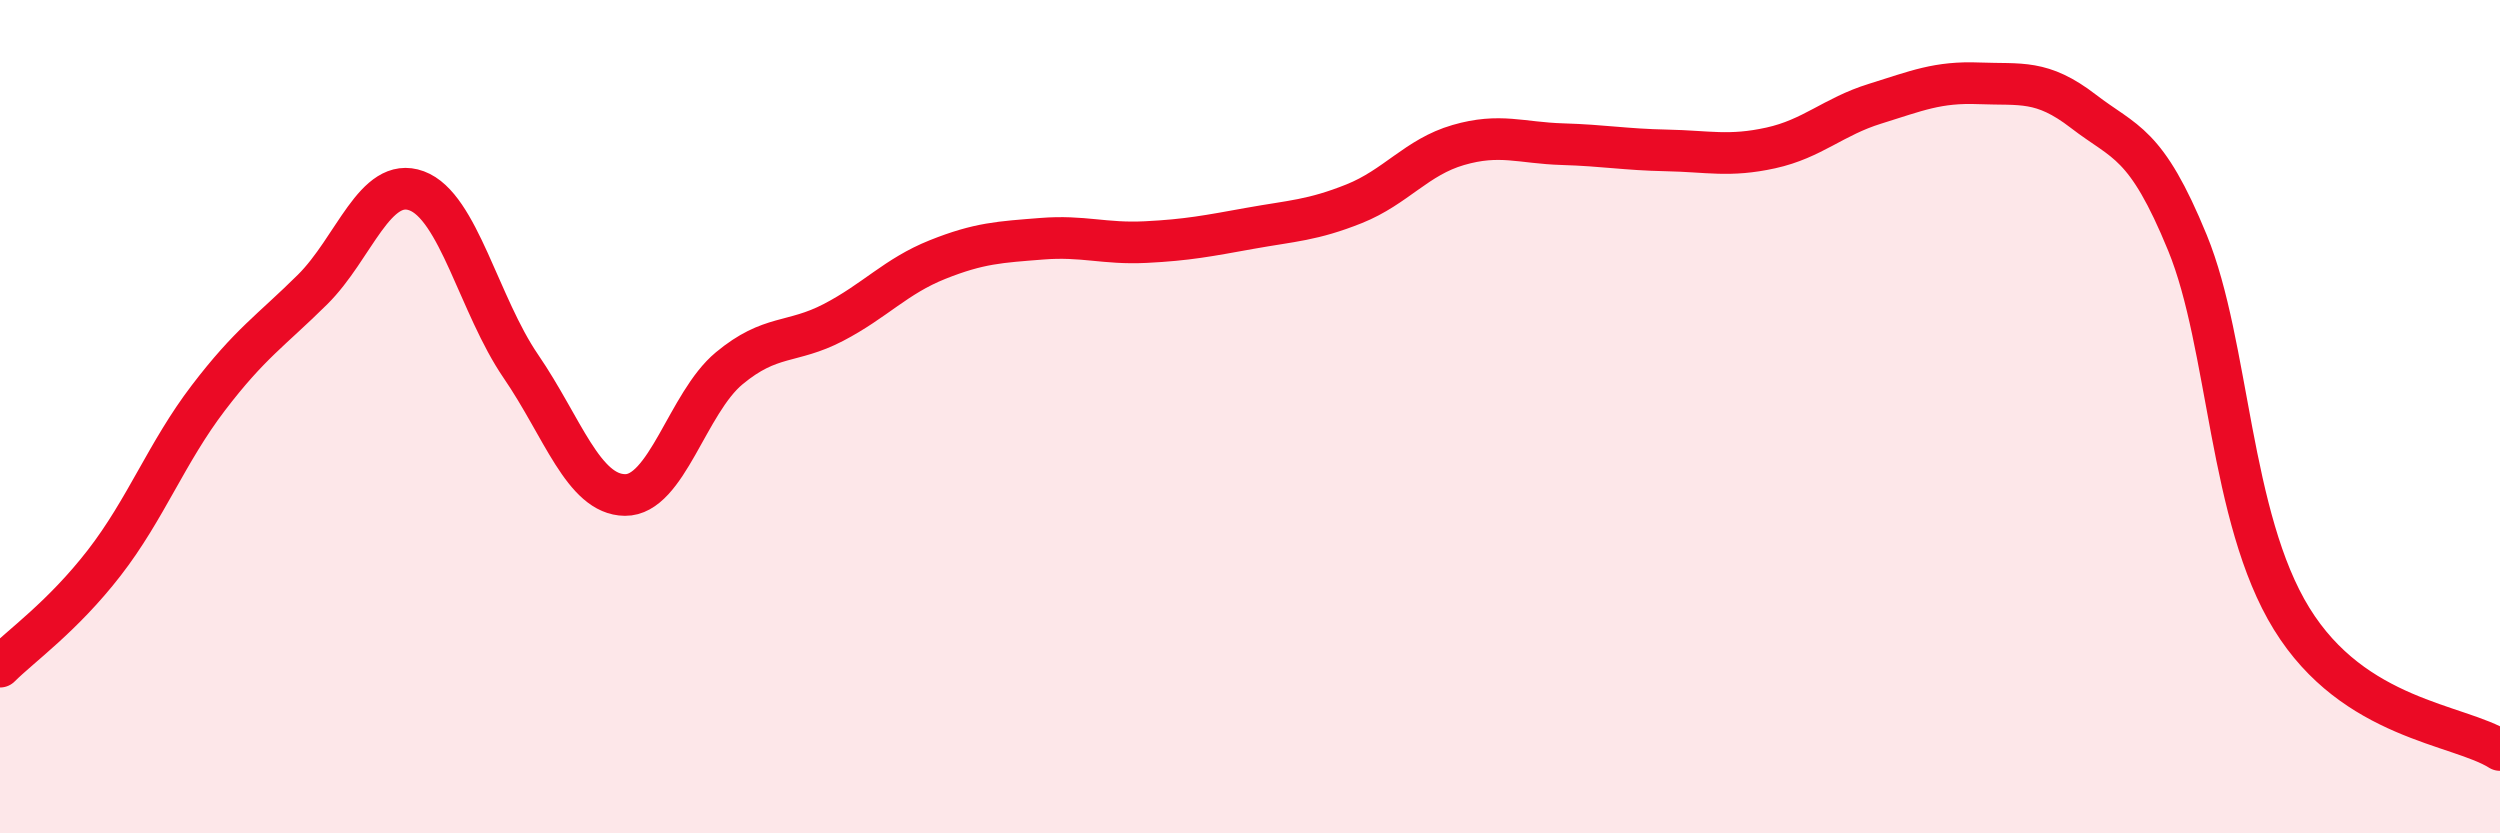
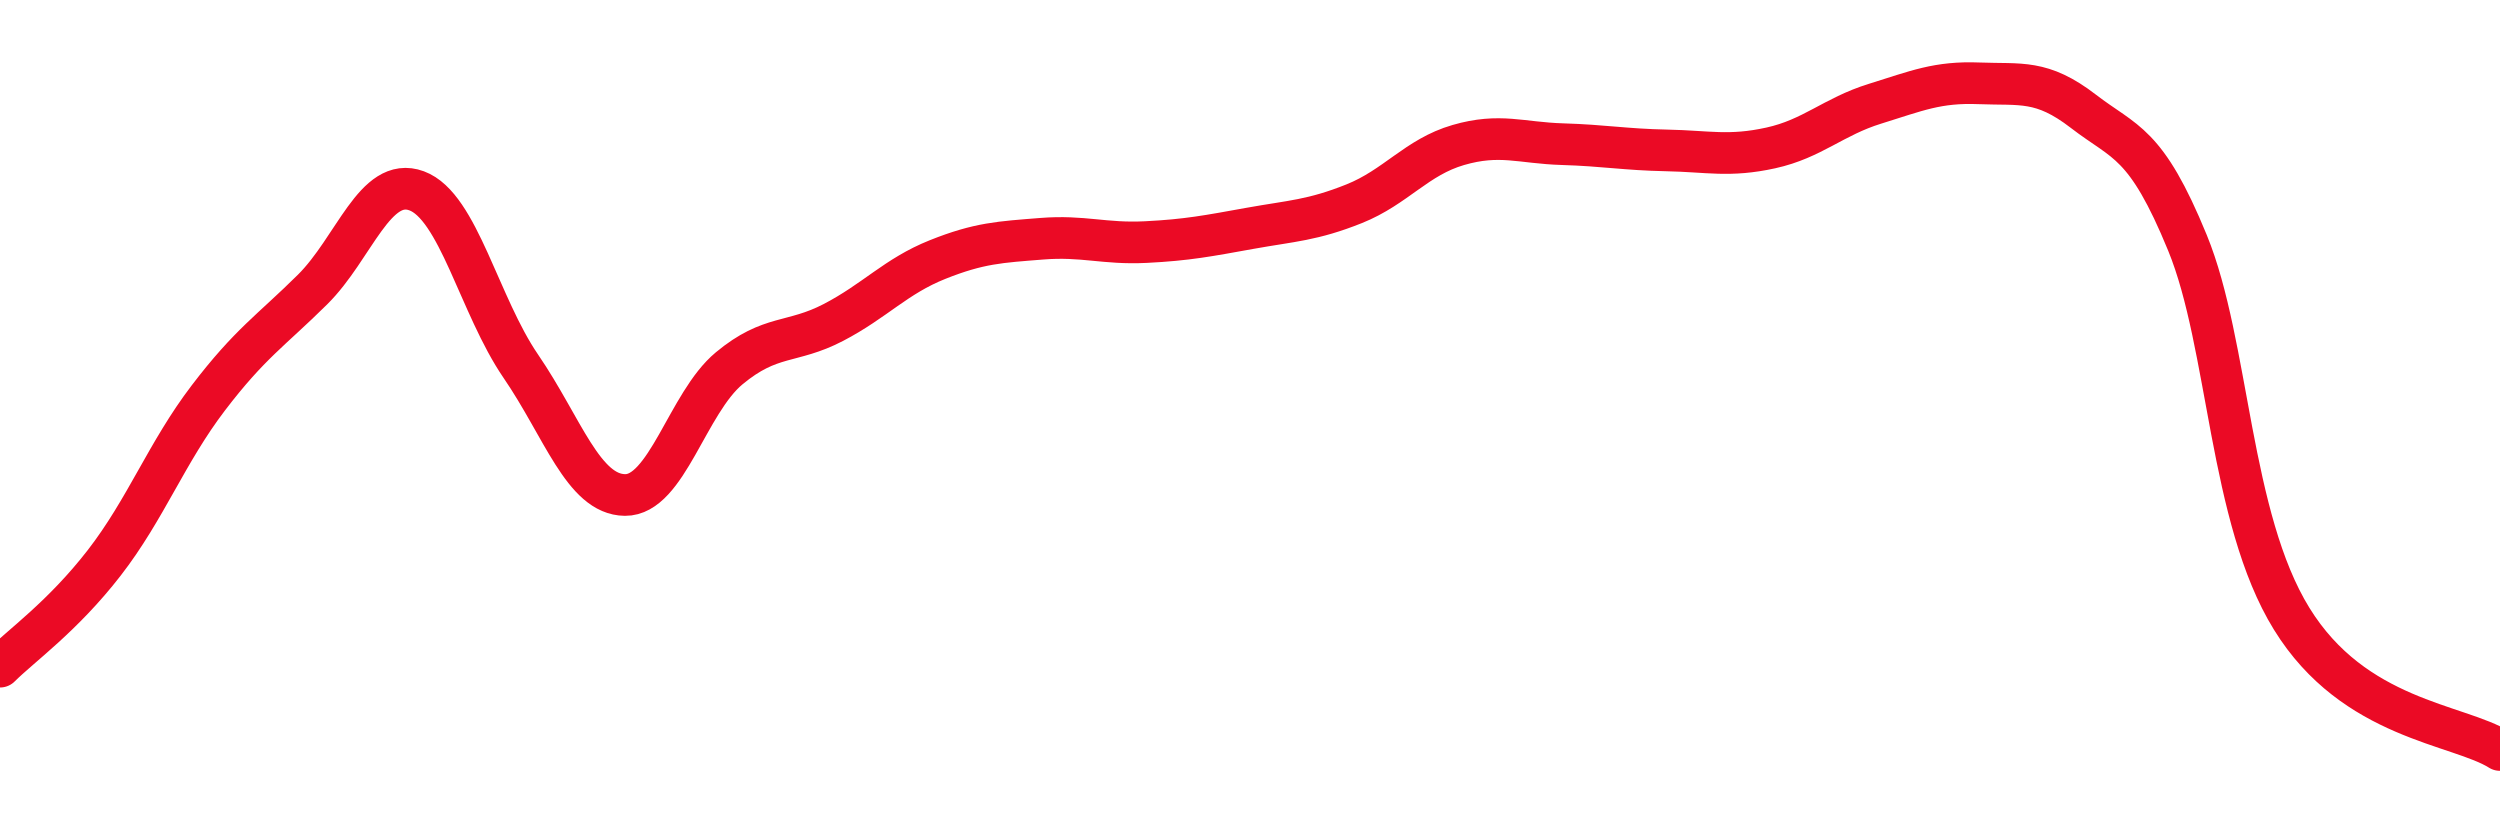
<svg xmlns="http://www.w3.org/2000/svg" width="60" height="20" viewBox="0 0 60 20">
-   <path d="M 0,16 C 0.5,15.5 1.5,14.8 2.5,13.51 C 3.5,12.22 4,10.86 5,9.55 C 6,8.24 6.5,7.94 7.5,6.95 C 8.5,5.96 9,4.21 10,4.58 C 11,4.95 11.5,7.33 12.5,8.79 C 13.5,10.25 14,11.87 15,11.88 C 16,11.89 16.5,9.67 17.5,8.84 C 18.5,8.01 19,8.26 20,7.74 C 21,7.22 21.5,6.63 22.5,6.23 C 23.5,5.83 24,5.81 25,5.73 C 26,5.65 26.5,5.86 27.5,5.81 C 28.5,5.76 29,5.66 30,5.48 C 31,5.3 31.5,5.29 32.5,4.89 C 33.5,4.49 34,3.77 35,3.48 C 36,3.19 36.5,3.43 37.5,3.46 C 38.5,3.49 39,3.59 40,3.61 C 41,3.63 41.5,3.77 42.5,3.55 C 43.5,3.33 44,2.8 45,2.49 C 46,2.18 46.5,1.96 47.5,2 C 48.5,2.04 49,1.9 50,2.67 C 51,3.44 51.5,3.39 52.5,5.83 C 53.5,8.27 53.5,12.42 55,14.85 C 56.5,17.28 59,17.37 60,18L60 20L0 20Z" fill="#EB0A25" opacity="0.1" stroke-linecap="round" stroke-linejoin="round" />
  <path d="M 0,16 C 0.5,15.5 1.5,14.8 2.5,13.51 C 3.5,12.22 4,10.86 5,9.55 C 6,8.24 6.5,7.94 7.5,6.95 C 8.5,5.96 9,4.21 10,4.58 C 11,4.95 11.5,7.33 12.5,8.79 C 13.5,10.25 14,11.87 15,11.88 C 16,11.89 16.5,9.67 17.5,8.84 C 18.5,8.01 19,8.26 20,7.74 C 21,7.22 21.5,6.63 22.5,6.23 C 23.5,5.83 24,5.81 25,5.73 C 26,5.65 26.5,5.86 27.5,5.81 C 28.5,5.76 29,5.66 30,5.48 C 31,5.3 31.5,5.29 32.5,4.89 C 33.5,4.49 34,3.77 35,3.48 C 36,3.19 36.5,3.43 37.5,3.46 C 38.5,3.49 39,3.59 40,3.61 C 41,3.63 41.5,3.77 42.5,3.55 C 43.5,3.33 44,2.8 45,2.49 C 46,2.18 46.5,1.96 47.5,2 C 48.5,2.04 49,1.9 50,2.67 C 51,3.44 51.5,3.39 52.5,5.83 C 53.5,8.27 53.5,12.42 55,14.85 C 56.5,17.28 59,17.37 60,18" stroke="#EB0A25" stroke-width="1" fill="none" stroke-linecap="round" stroke-linejoin="round" />
</svg>